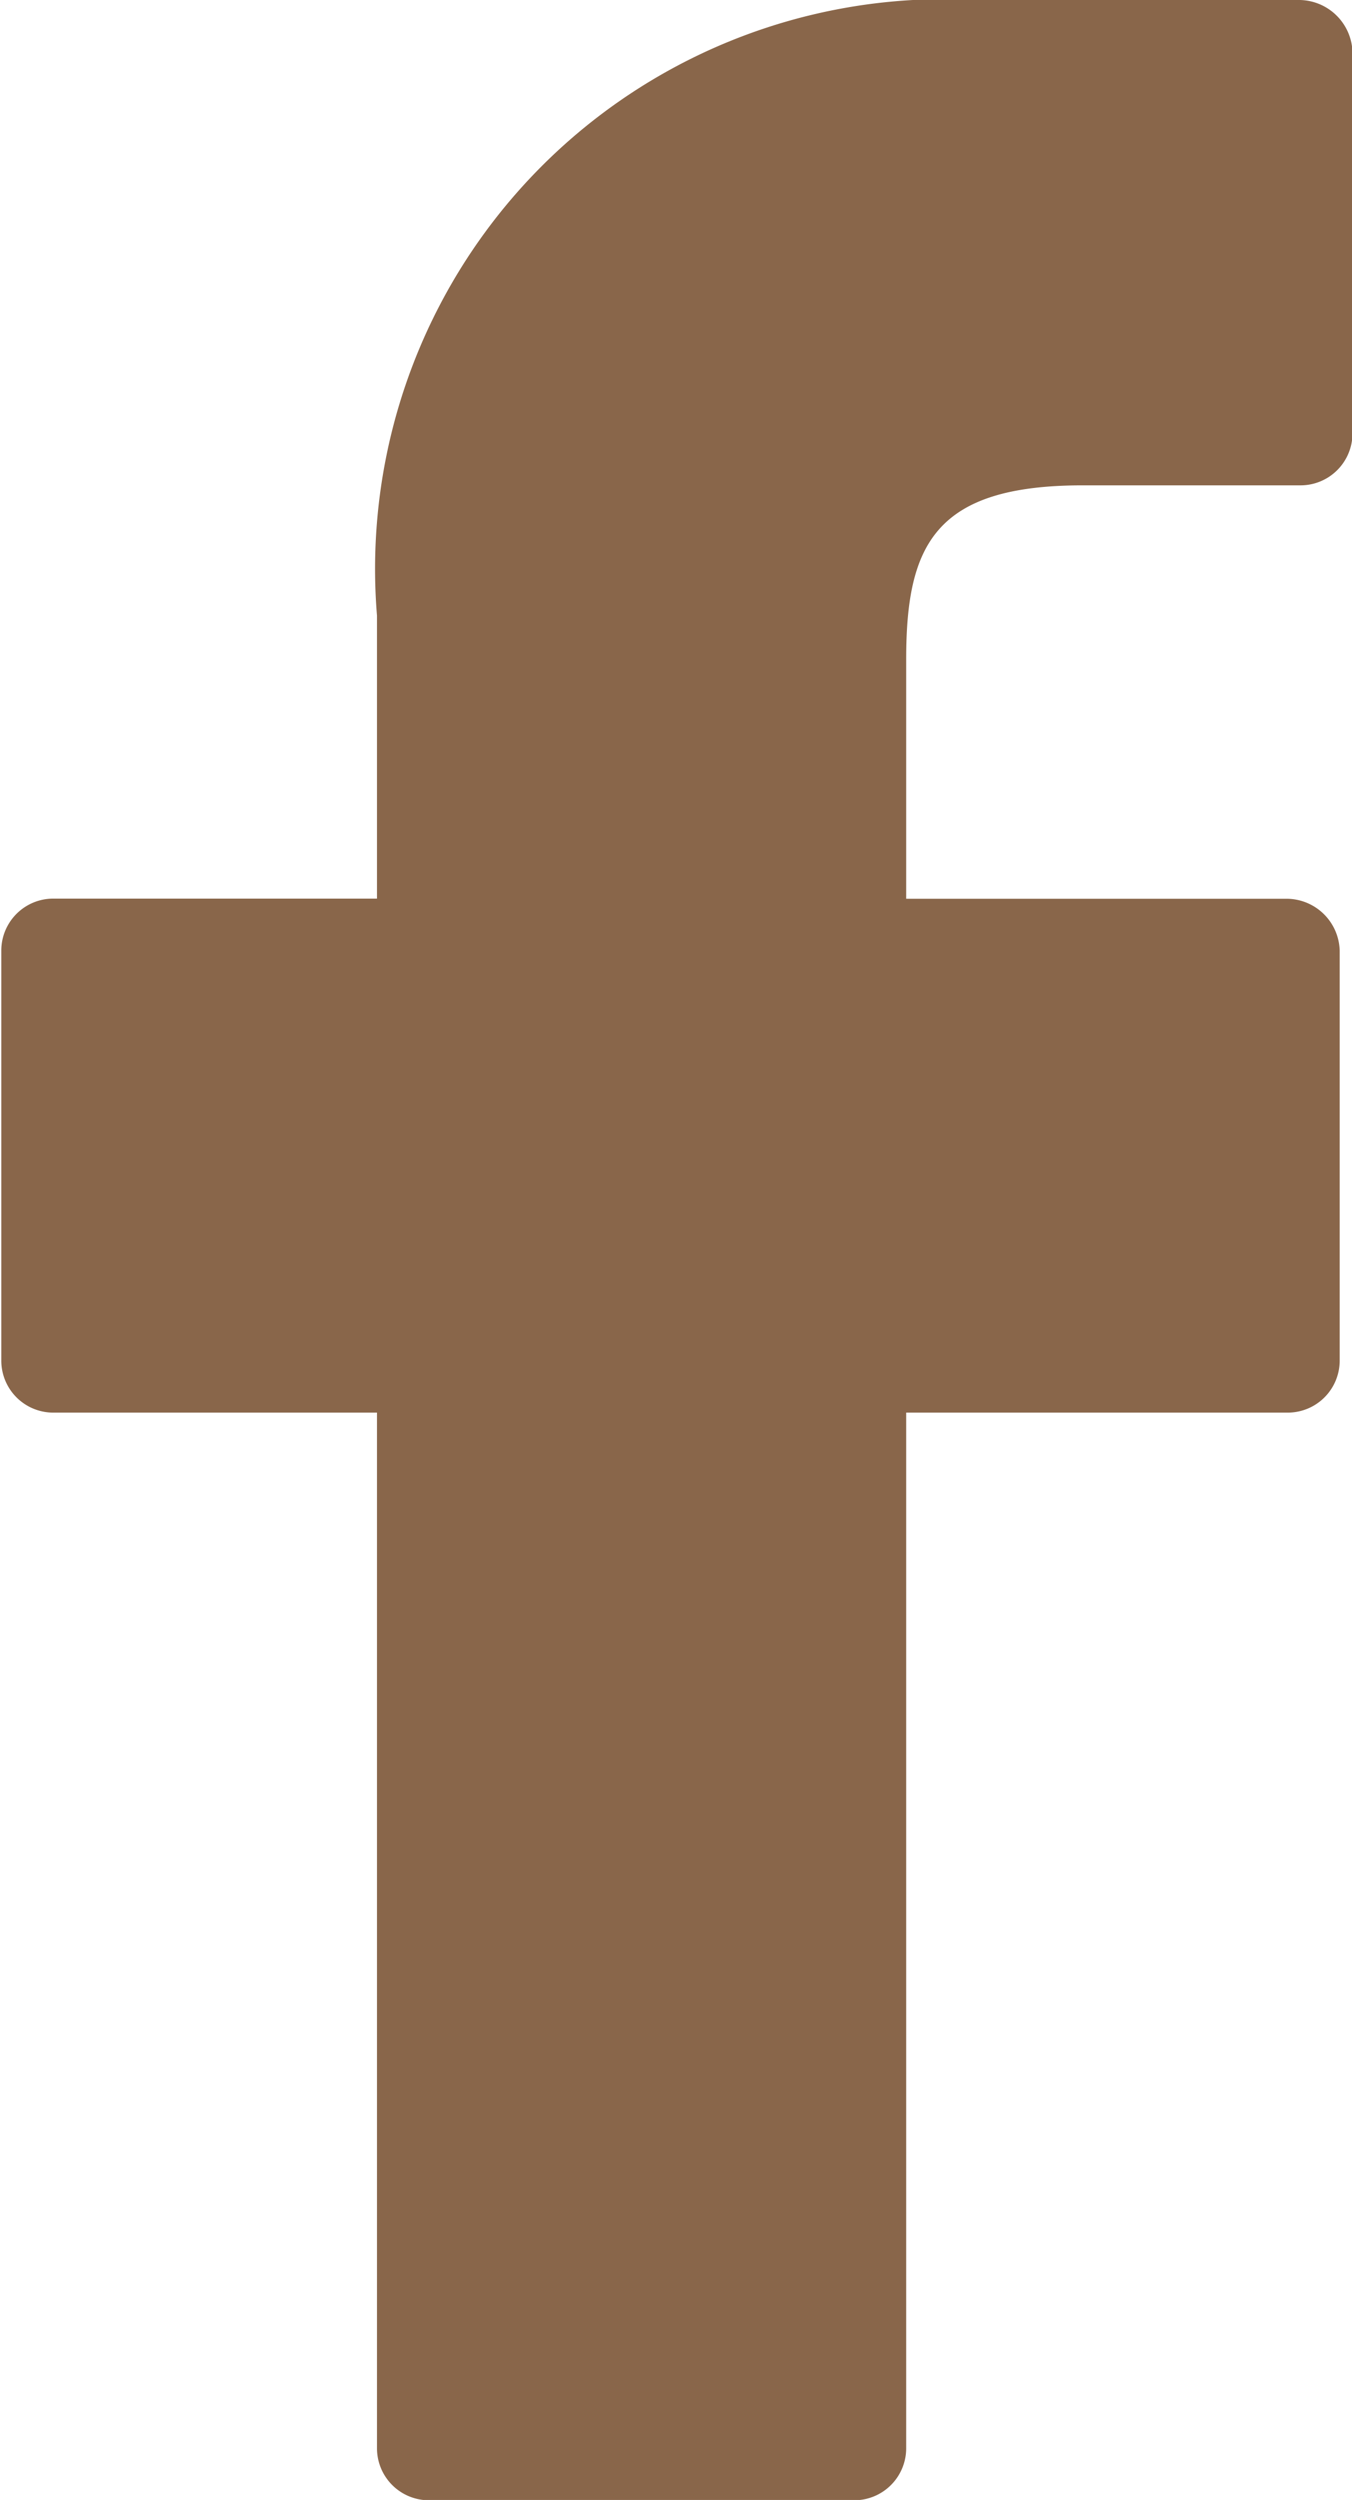
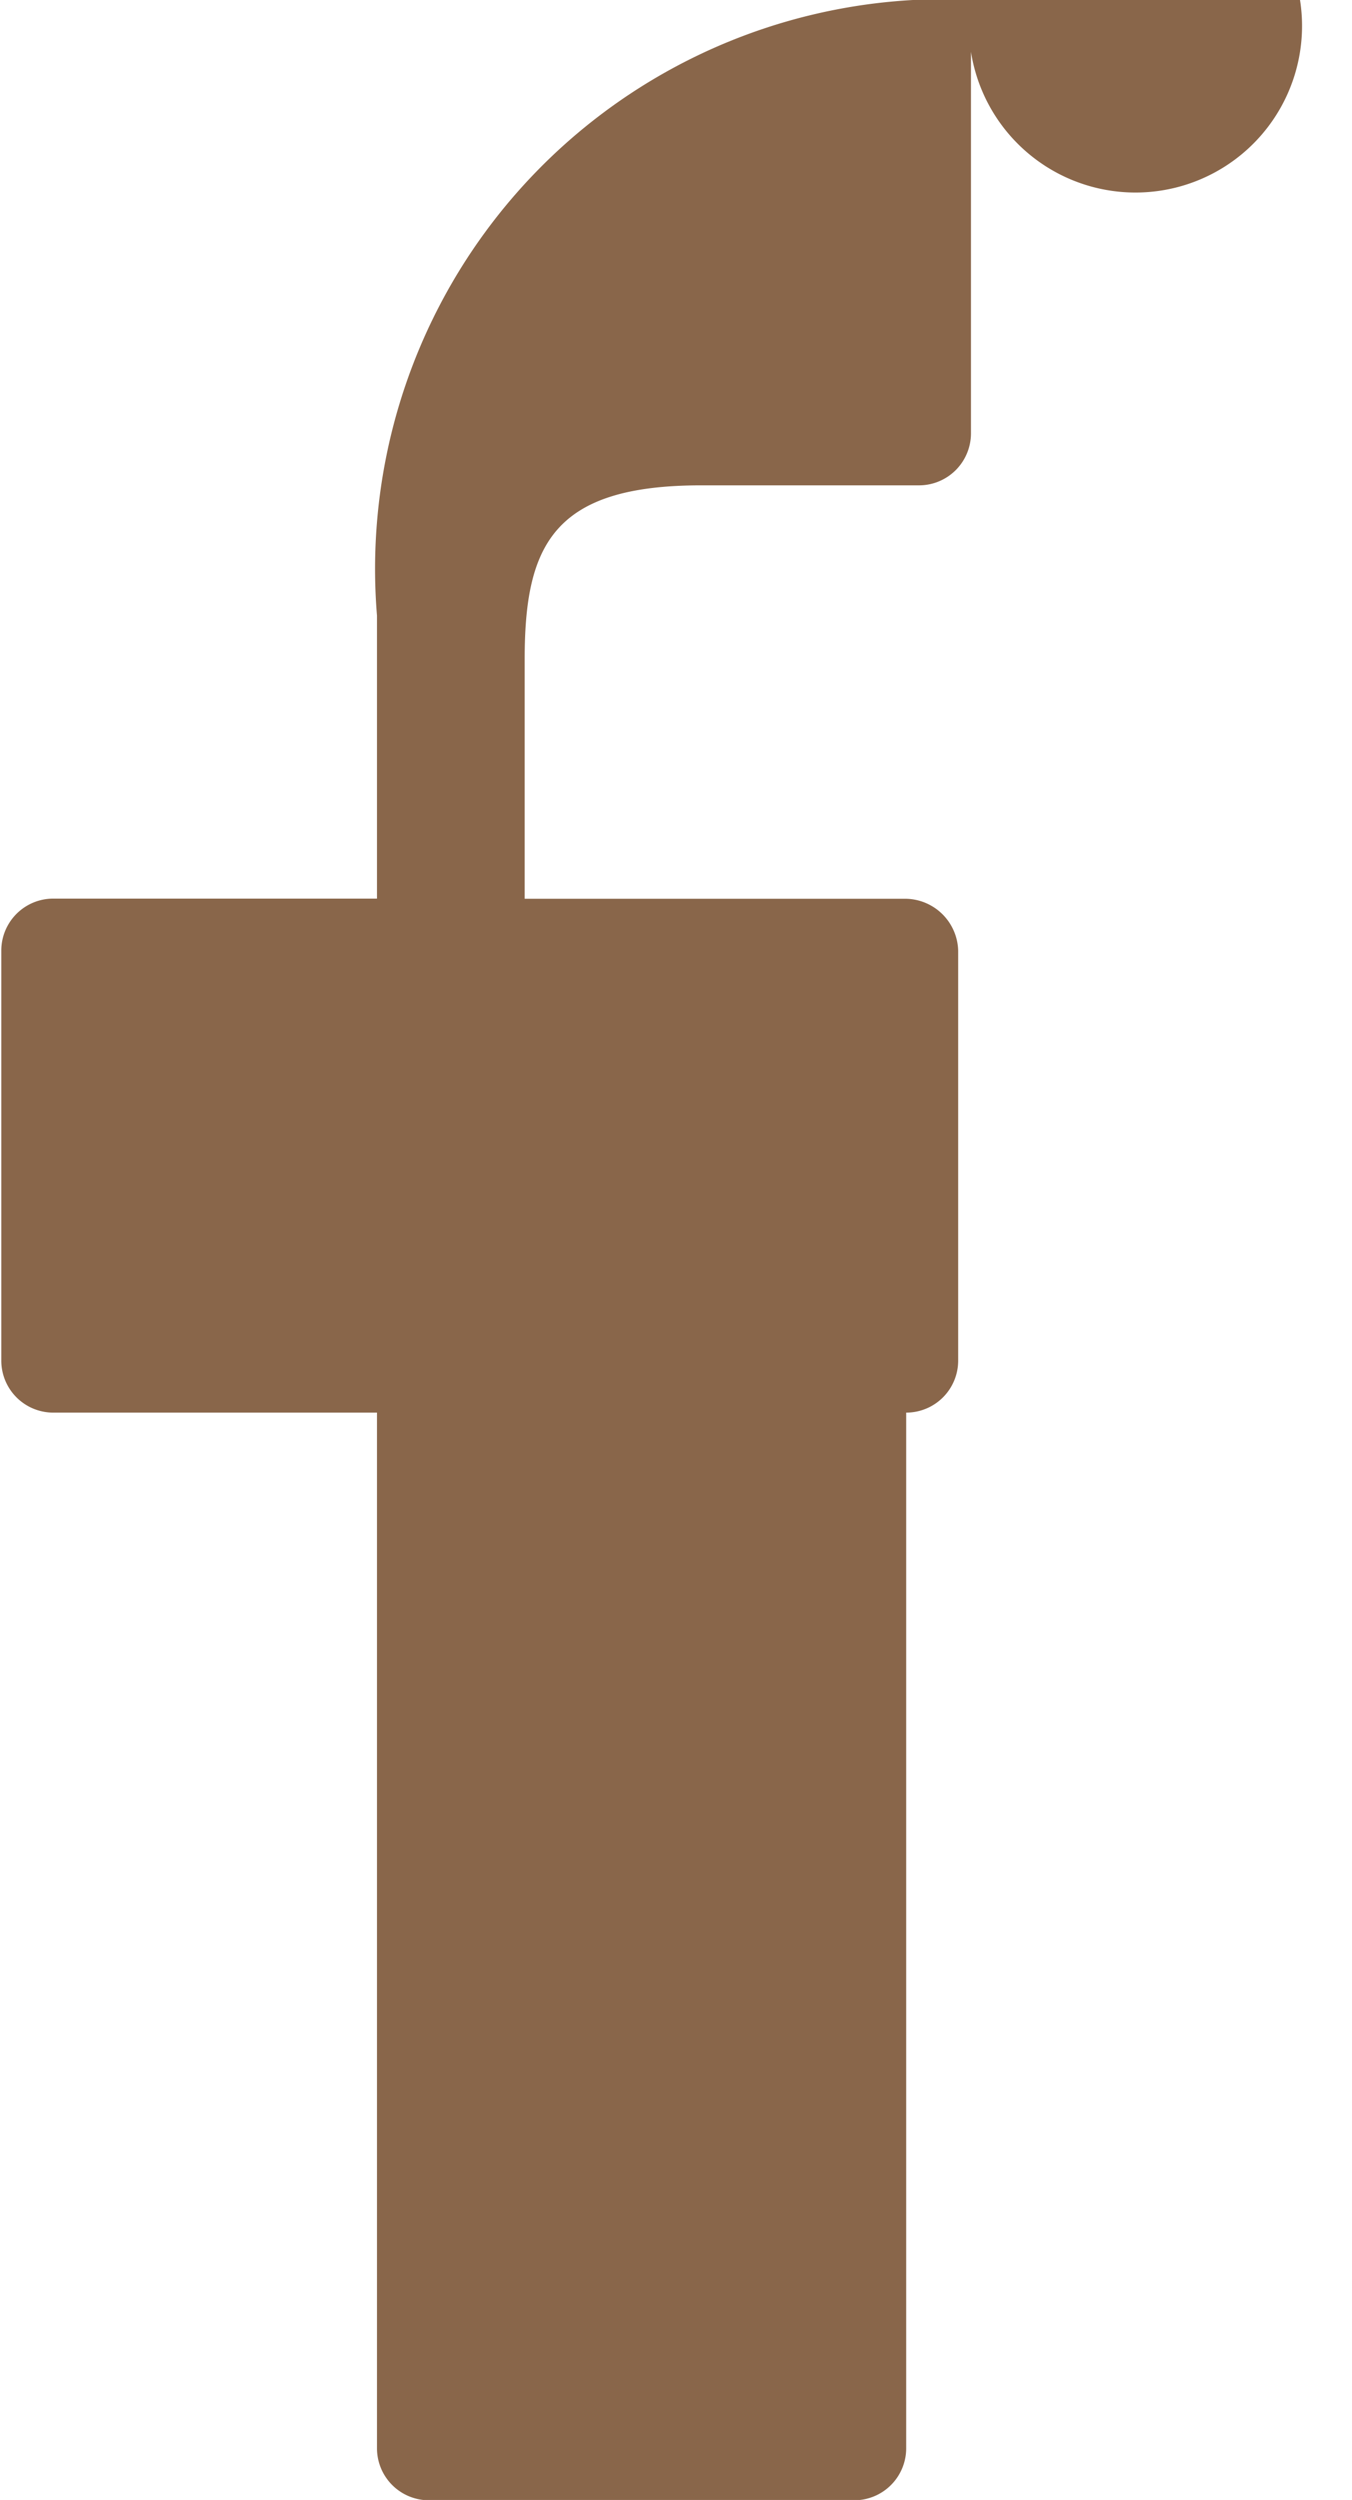
<svg xmlns="http://www.w3.org/2000/svg" viewBox="0 0 8.349 15.432">
  <defs>
    <style>
      .cls-1 {
        fill: #89664a;
      }
    </style>
  </defs>
-   <path id="Path_69" data-name="Path 69" class="cls-1" d="M239.028,208h-2a3.517,3.517,0,0,0-3.7,3.8v1.747h-2a.321.321,0,0,0-.32.32V216.4a.321.321,0,0,0,.32.32h2v6.394a.321.321,0,0,0,.32.32h2.628a.321.321,0,0,0,.32-.32v-6.394h2.356a.321.321,0,0,0,.321-.32v-2.532a.329.329,0,0,0-.321-.32h-2.356V212.07c0-.705.176-1.074,1.09-1.074h1.346a.321.321,0,0,0,.32-.32V208.32A.332.332,0,0,0,239.028,208Z" transform="translate(-231 -208)" />
+   <path id="Path_69" data-name="Path 69" class="cls-1" d="M239.028,208h-2a3.517,3.517,0,0,0-3.7,3.8v1.747h-2a.321.321,0,0,0-.32.32V216.4a.321.321,0,0,0,.32.32h2v6.394a.321.321,0,0,0,.32.32h2.628a.321.321,0,0,0,.32-.32v-6.394a.321.321,0,0,0,.321-.32v-2.532a.329.329,0,0,0-.321-.32h-2.356V212.07c0-.705.176-1.074,1.09-1.074h1.346a.321.321,0,0,0,.32-.32V208.32A.332.332,0,0,0,239.028,208Z" transform="translate(-231 -208)" />
</svg>